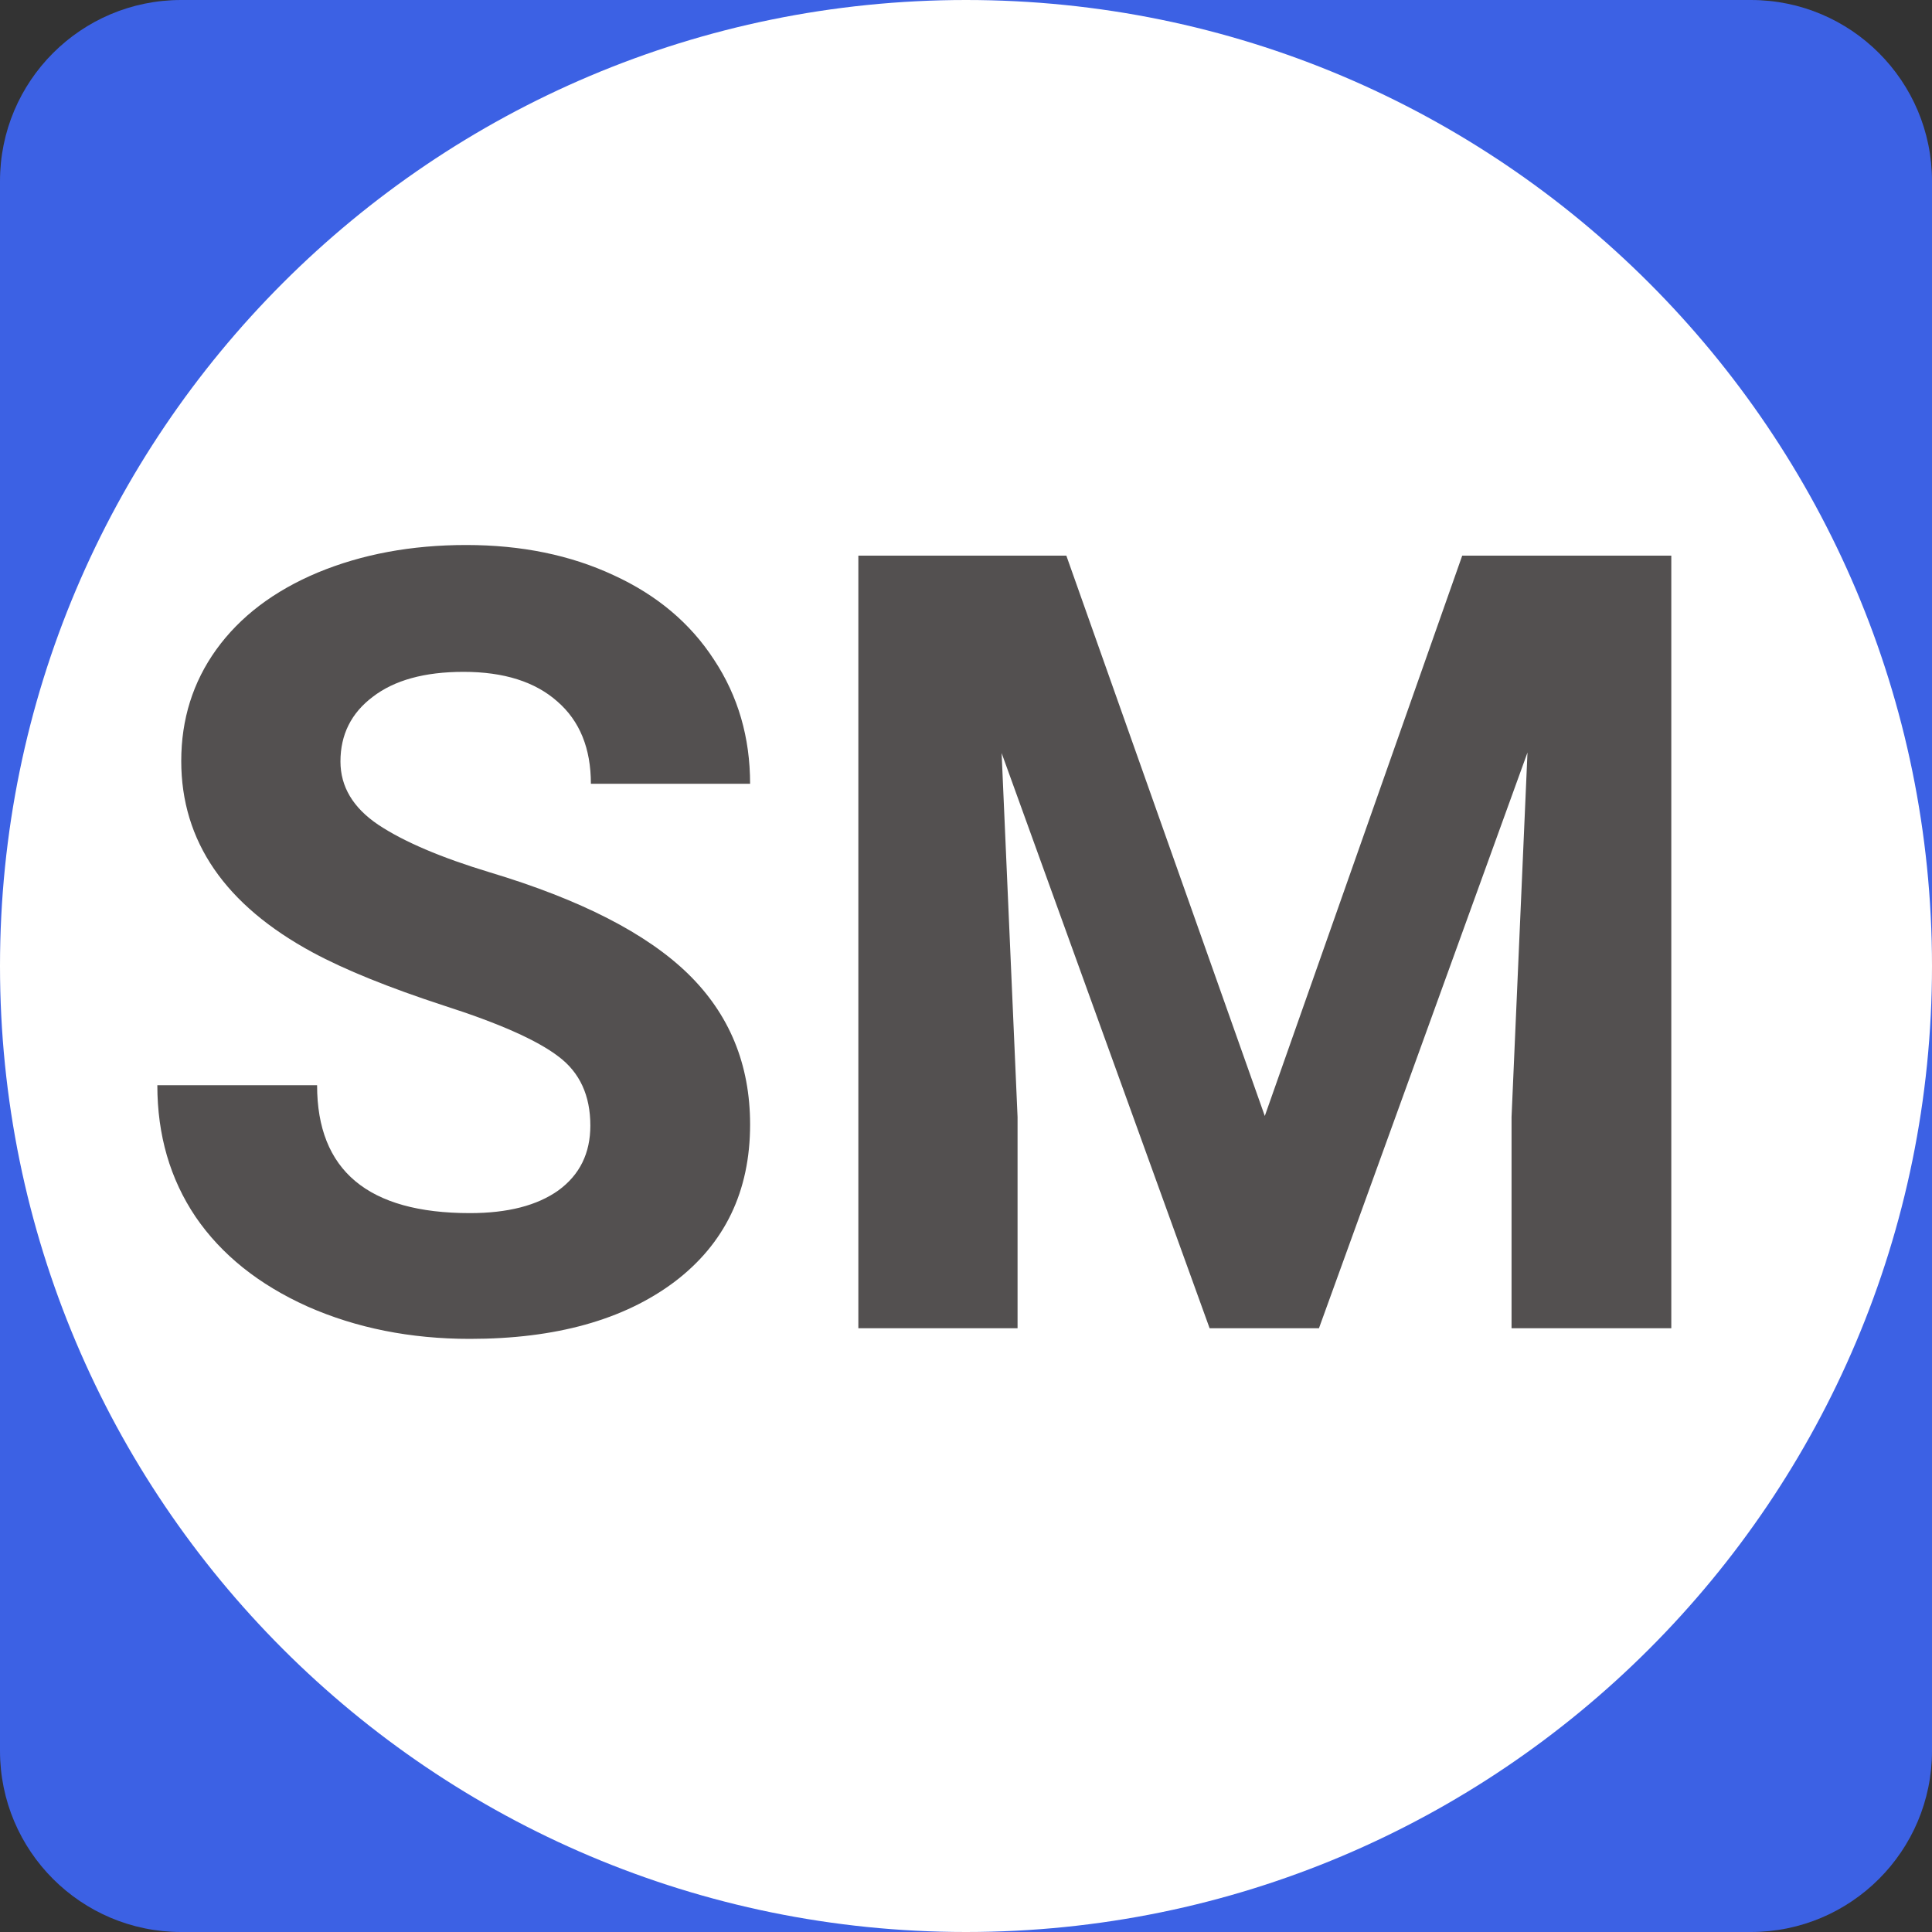
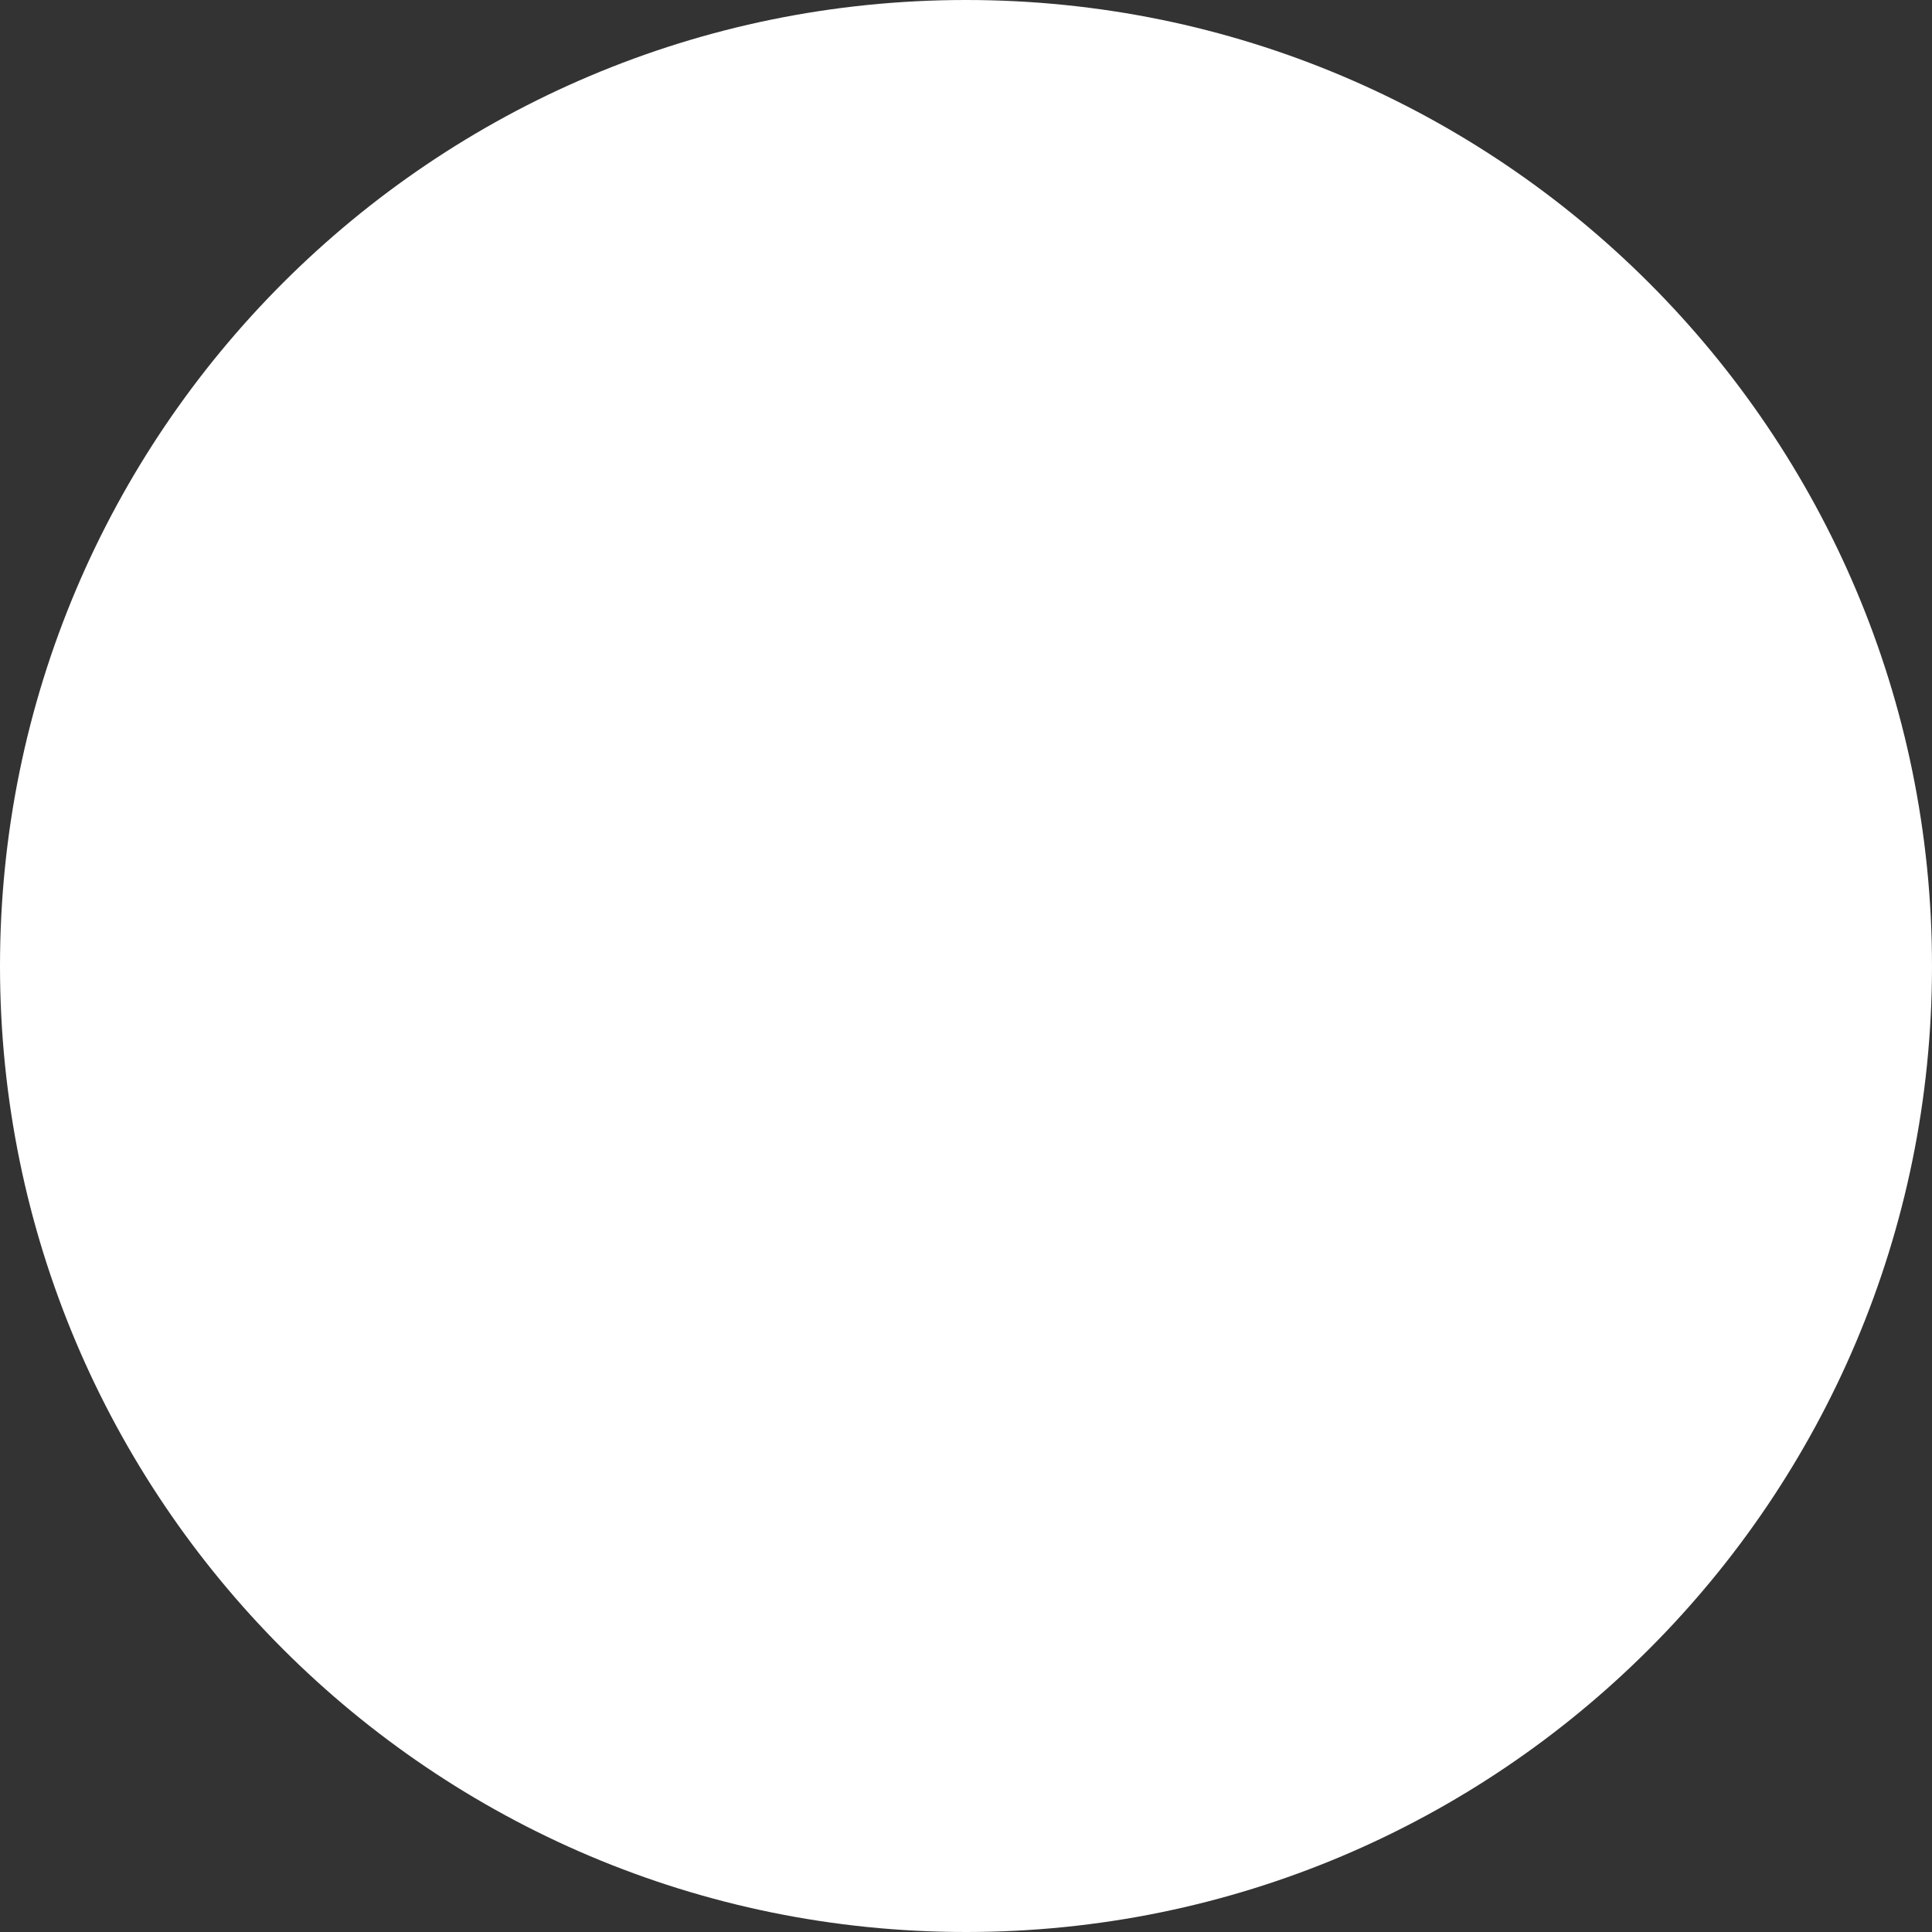
<svg xmlns="http://www.w3.org/2000/svg" width="32" height="32" viewBox="0 0 32 32" fill="none">
  <rect x="0" y="0" width="32" height="32" fill="#333333" stroke="none" />
-   <path d="M29 0H3C1.343 0 0 1.343 0 3V29C0 30.657 1.343 32 3 32H29C30.657 32 32 30.657 32 29V3C32 1.343 30.657 0 29 0Z" fill="#3C61E4" />
-   <path d="M16 32C24.837 32 32 24.837 32 16C32 7.163 24.837 0 16 0C7.163 0 0 7.163 0 16C0 24.837 7.163 32 16 32Z" fill="white" />
-   <path d="M9.778 18.643C9.778 18.145 9.603 17.764 9.251 17.5C8.899 17.23 8.267 16.949 7.353 16.656C6.438 16.357 5.715 16.064 5.182 15.777C3.729 14.992 3.002 13.935 3.002 12.604C3.002 11.913 3.195 11.298 3.582 10.759C3.975 10.214 4.534 9.789 5.261 9.484C5.993 9.18 6.813 9.027 7.722 9.027C8.636 9.027 9.45 9.194 10.165 9.528C10.88 9.856 11.434 10.322 11.826 10.926C12.225 11.529 12.424 12.215 12.424 12.982H9.787C9.787 12.396 9.603 11.942 9.233 11.62C8.864 11.292 8.346 11.128 7.678 11.128C7.033 11.128 6.532 11.266 6.175 11.541C5.817 11.81 5.639 12.168 5.639 12.613C5.639 13.029 5.847 13.378 6.263 13.659C6.685 13.94 7.303 14.204 8.117 14.45C9.617 14.901 10.71 15.461 11.396 16.129C12.081 16.797 12.424 17.629 12.424 18.625C12.424 19.732 12.005 20.602 11.167 21.235C10.329 21.862 9.201 22.176 7.783 22.176C6.799 22.176 5.902 21.997 5.094 21.64C4.285 21.276 3.667 20.781 3.239 20.154C2.817 19.527 2.606 18.801 2.606 17.975H5.252C5.252 19.387 6.096 20.093 7.783 20.093C8.41 20.093 8.899 19.967 9.251 19.715C9.603 19.457 9.778 19.1 9.778 18.643ZM17.662 9.203L20.949 18.484L24.219 9.203H27.682V22H25.036V18.502L25.3 12.464L21.846 22H20.035L16.59 12.473L16.854 18.502V22H14.217V9.203H17.662Z" fill="#535050" />
+   <path d="M16 32C24.837 32 32 24.837 32 16C32 7.163 24.837 0 16 0C7.163 0 0 7.163 0 16C0 24.837 7.163 32 16 32" fill="white" />
</svg>